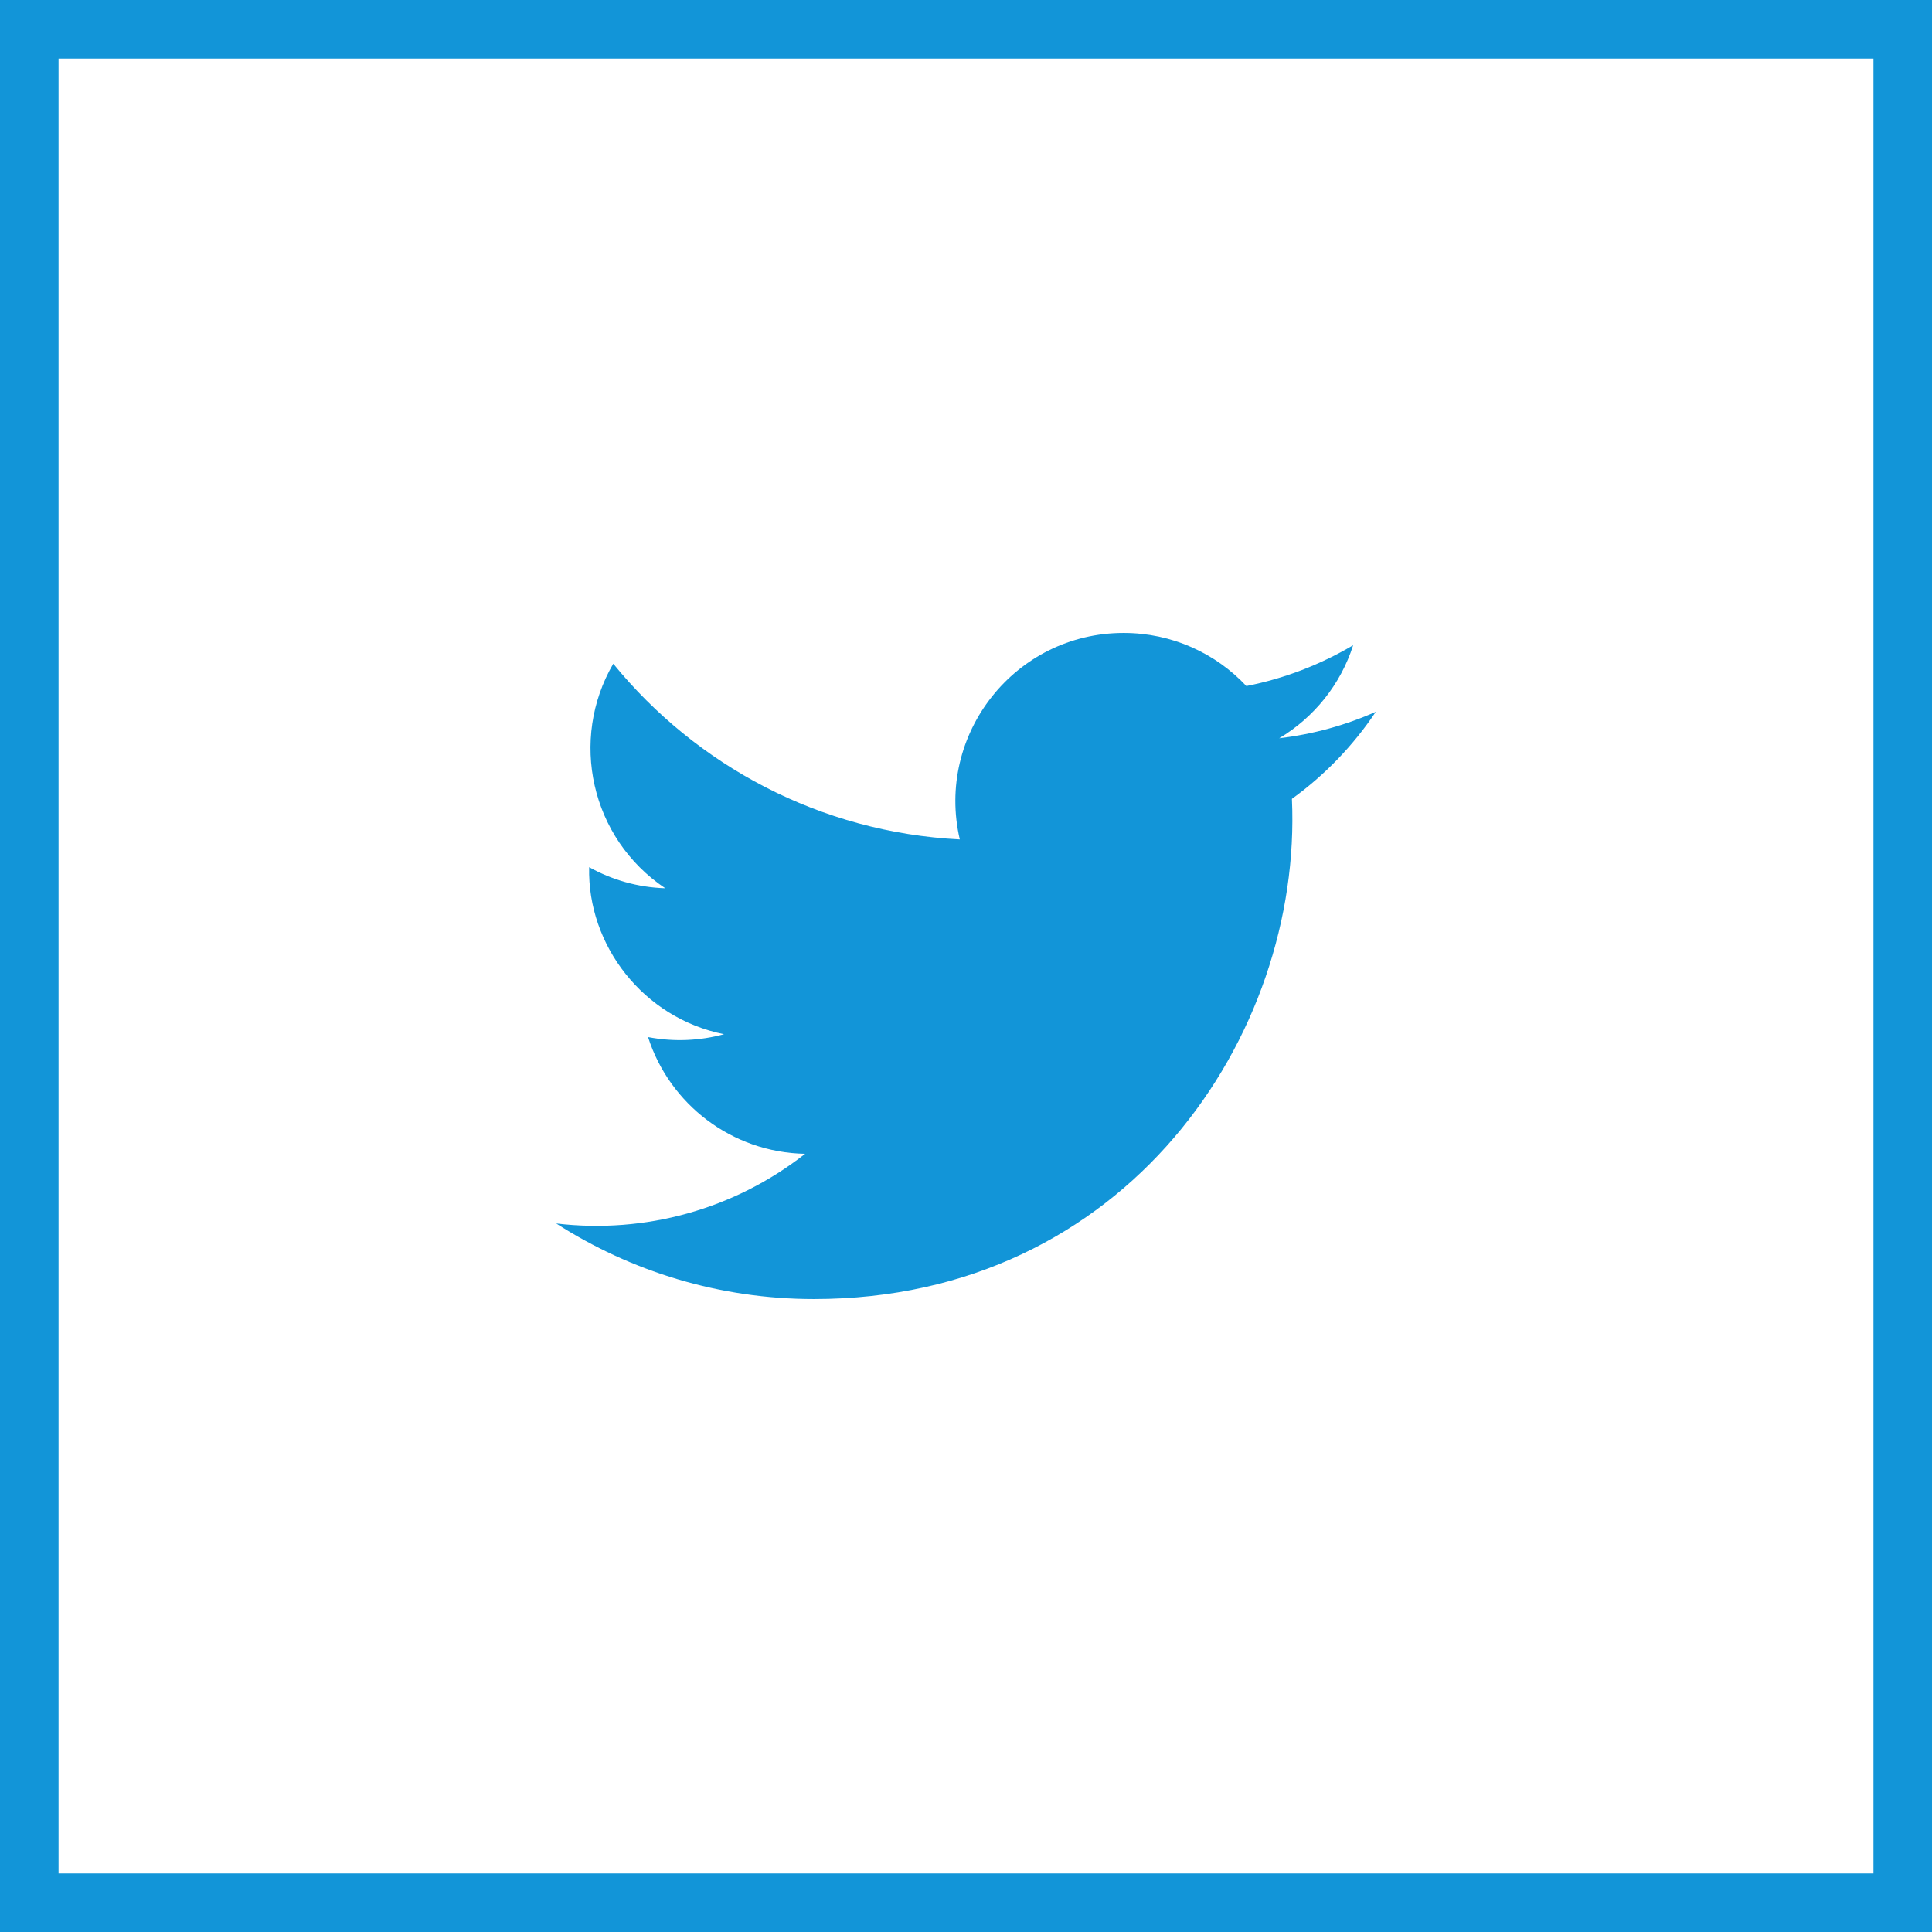
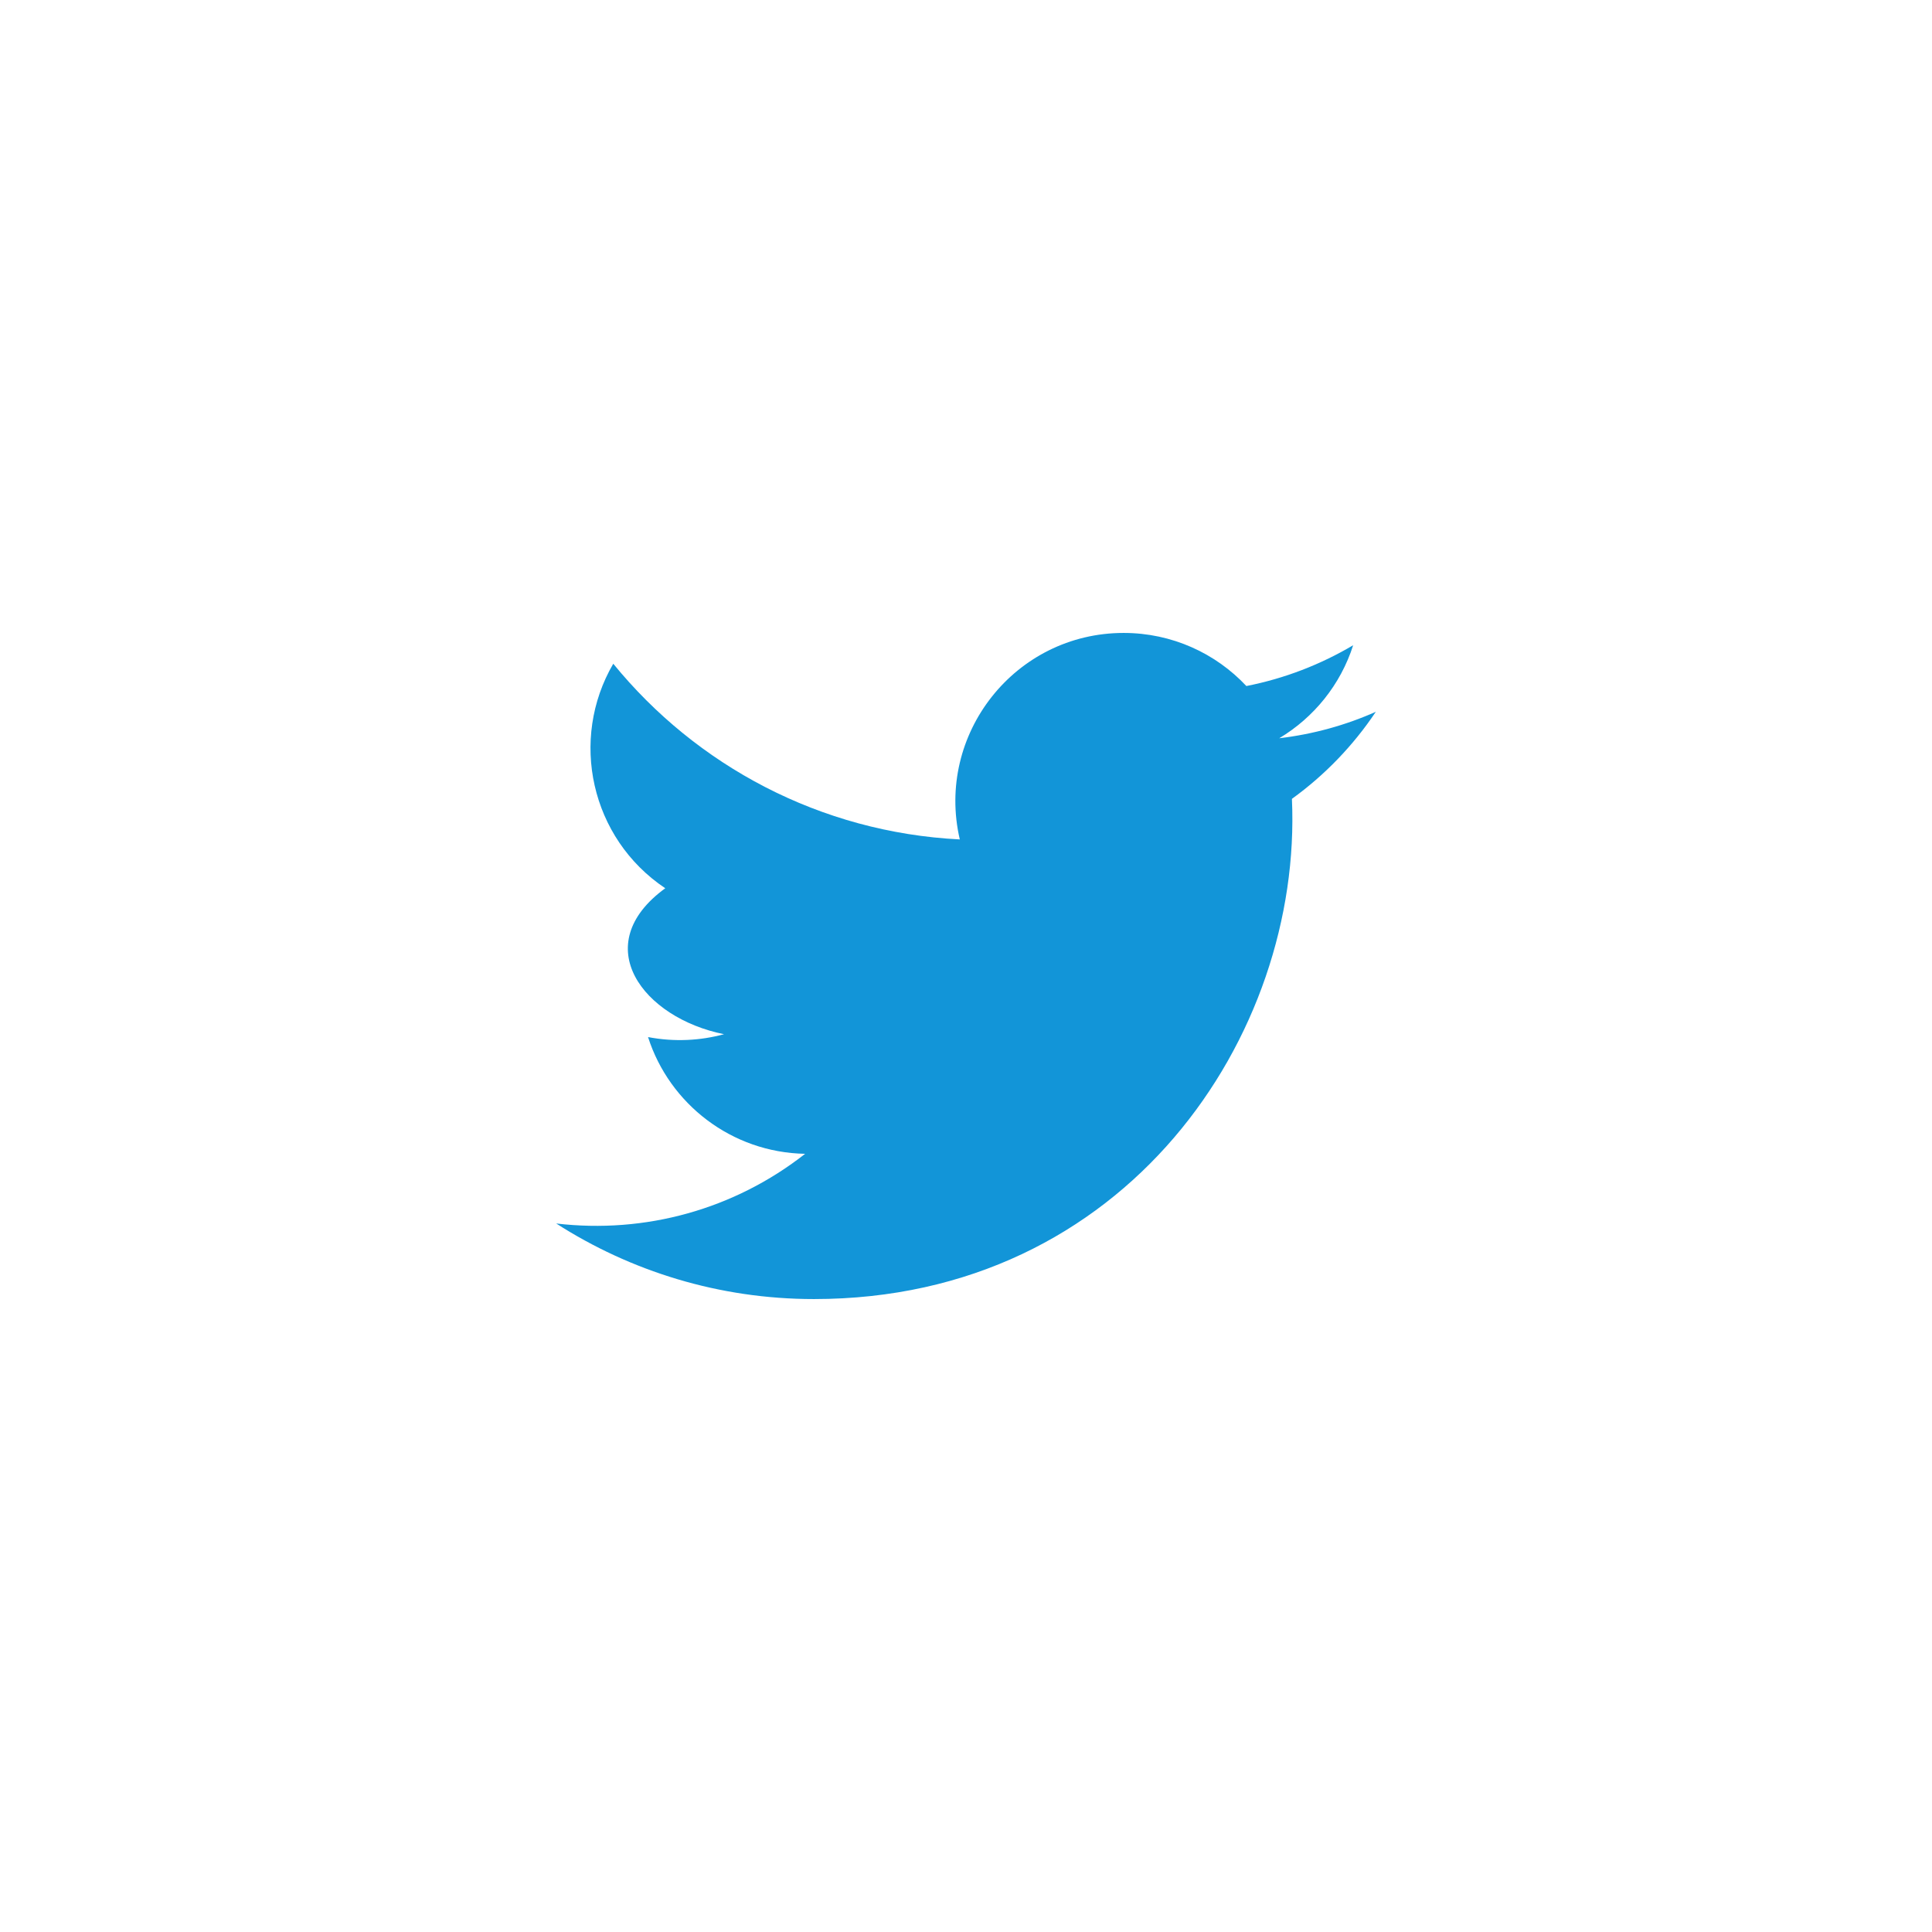
<svg xmlns="http://www.w3.org/2000/svg" width="33" height="33" viewBox="0 0 33 33" fill="none">
-   <path d="M23.5 12.158C22.985 12.387 22.431 12.541 21.85 12.61C22.444 12.255 22.899 11.692 23.113 11.021C22.558 11.35 21.944 11.589 21.289 11.718C20.766 11.16 20.019 10.811 19.193 10.811C17.338 10.811 15.976 12.541 16.394 14.338C14.008 14.218 11.892 13.075 10.475 11.337C9.722 12.628 10.085 14.317 11.363 15.172C10.893 15.157 10.45 15.028 10.063 14.812C10.031 16.143 10.985 17.388 12.367 17.665C11.962 17.775 11.52 17.8 11.069 17.714C11.434 18.855 12.495 19.685 13.752 19.708C12.545 20.655 11.024 21.078 9.5 20.898C10.771 21.713 12.281 22.189 13.903 22.189C19.236 22.189 22.249 17.685 22.067 13.645C22.628 13.24 23.115 12.734 23.5 12.158Z" fill="#1295D8" />
-   <rect x="0.5" y="0.5" width="32" height="32" stroke="#1295D8" />
+   <path d="M23.5 12.158C22.985 12.387 22.431 12.541 21.85 12.61C22.444 12.255 22.899 11.692 23.113 11.021C22.558 11.35 21.944 11.589 21.289 11.718C20.766 11.16 20.019 10.811 19.193 10.811C17.338 10.811 15.976 12.541 16.394 14.338C14.008 14.218 11.892 13.075 10.475 11.337C9.722 12.628 10.085 14.317 11.363 15.172C10.031 16.143 10.985 17.388 12.367 17.665C11.962 17.775 11.52 17.8 11.069 17.714C11.434 18.855 12.495 19.685 13.752 19.708C12.545 20.655 11.024 21.078 9.5 20.898C10.771 21.713 12.281 22.189 13.903 22.189C19.236 22.189 22.249 17.685 22.067 13.645C22.628 13.24 23.115 12.734 23.5 12.158Z" fill="#1295D8" />
</svg>